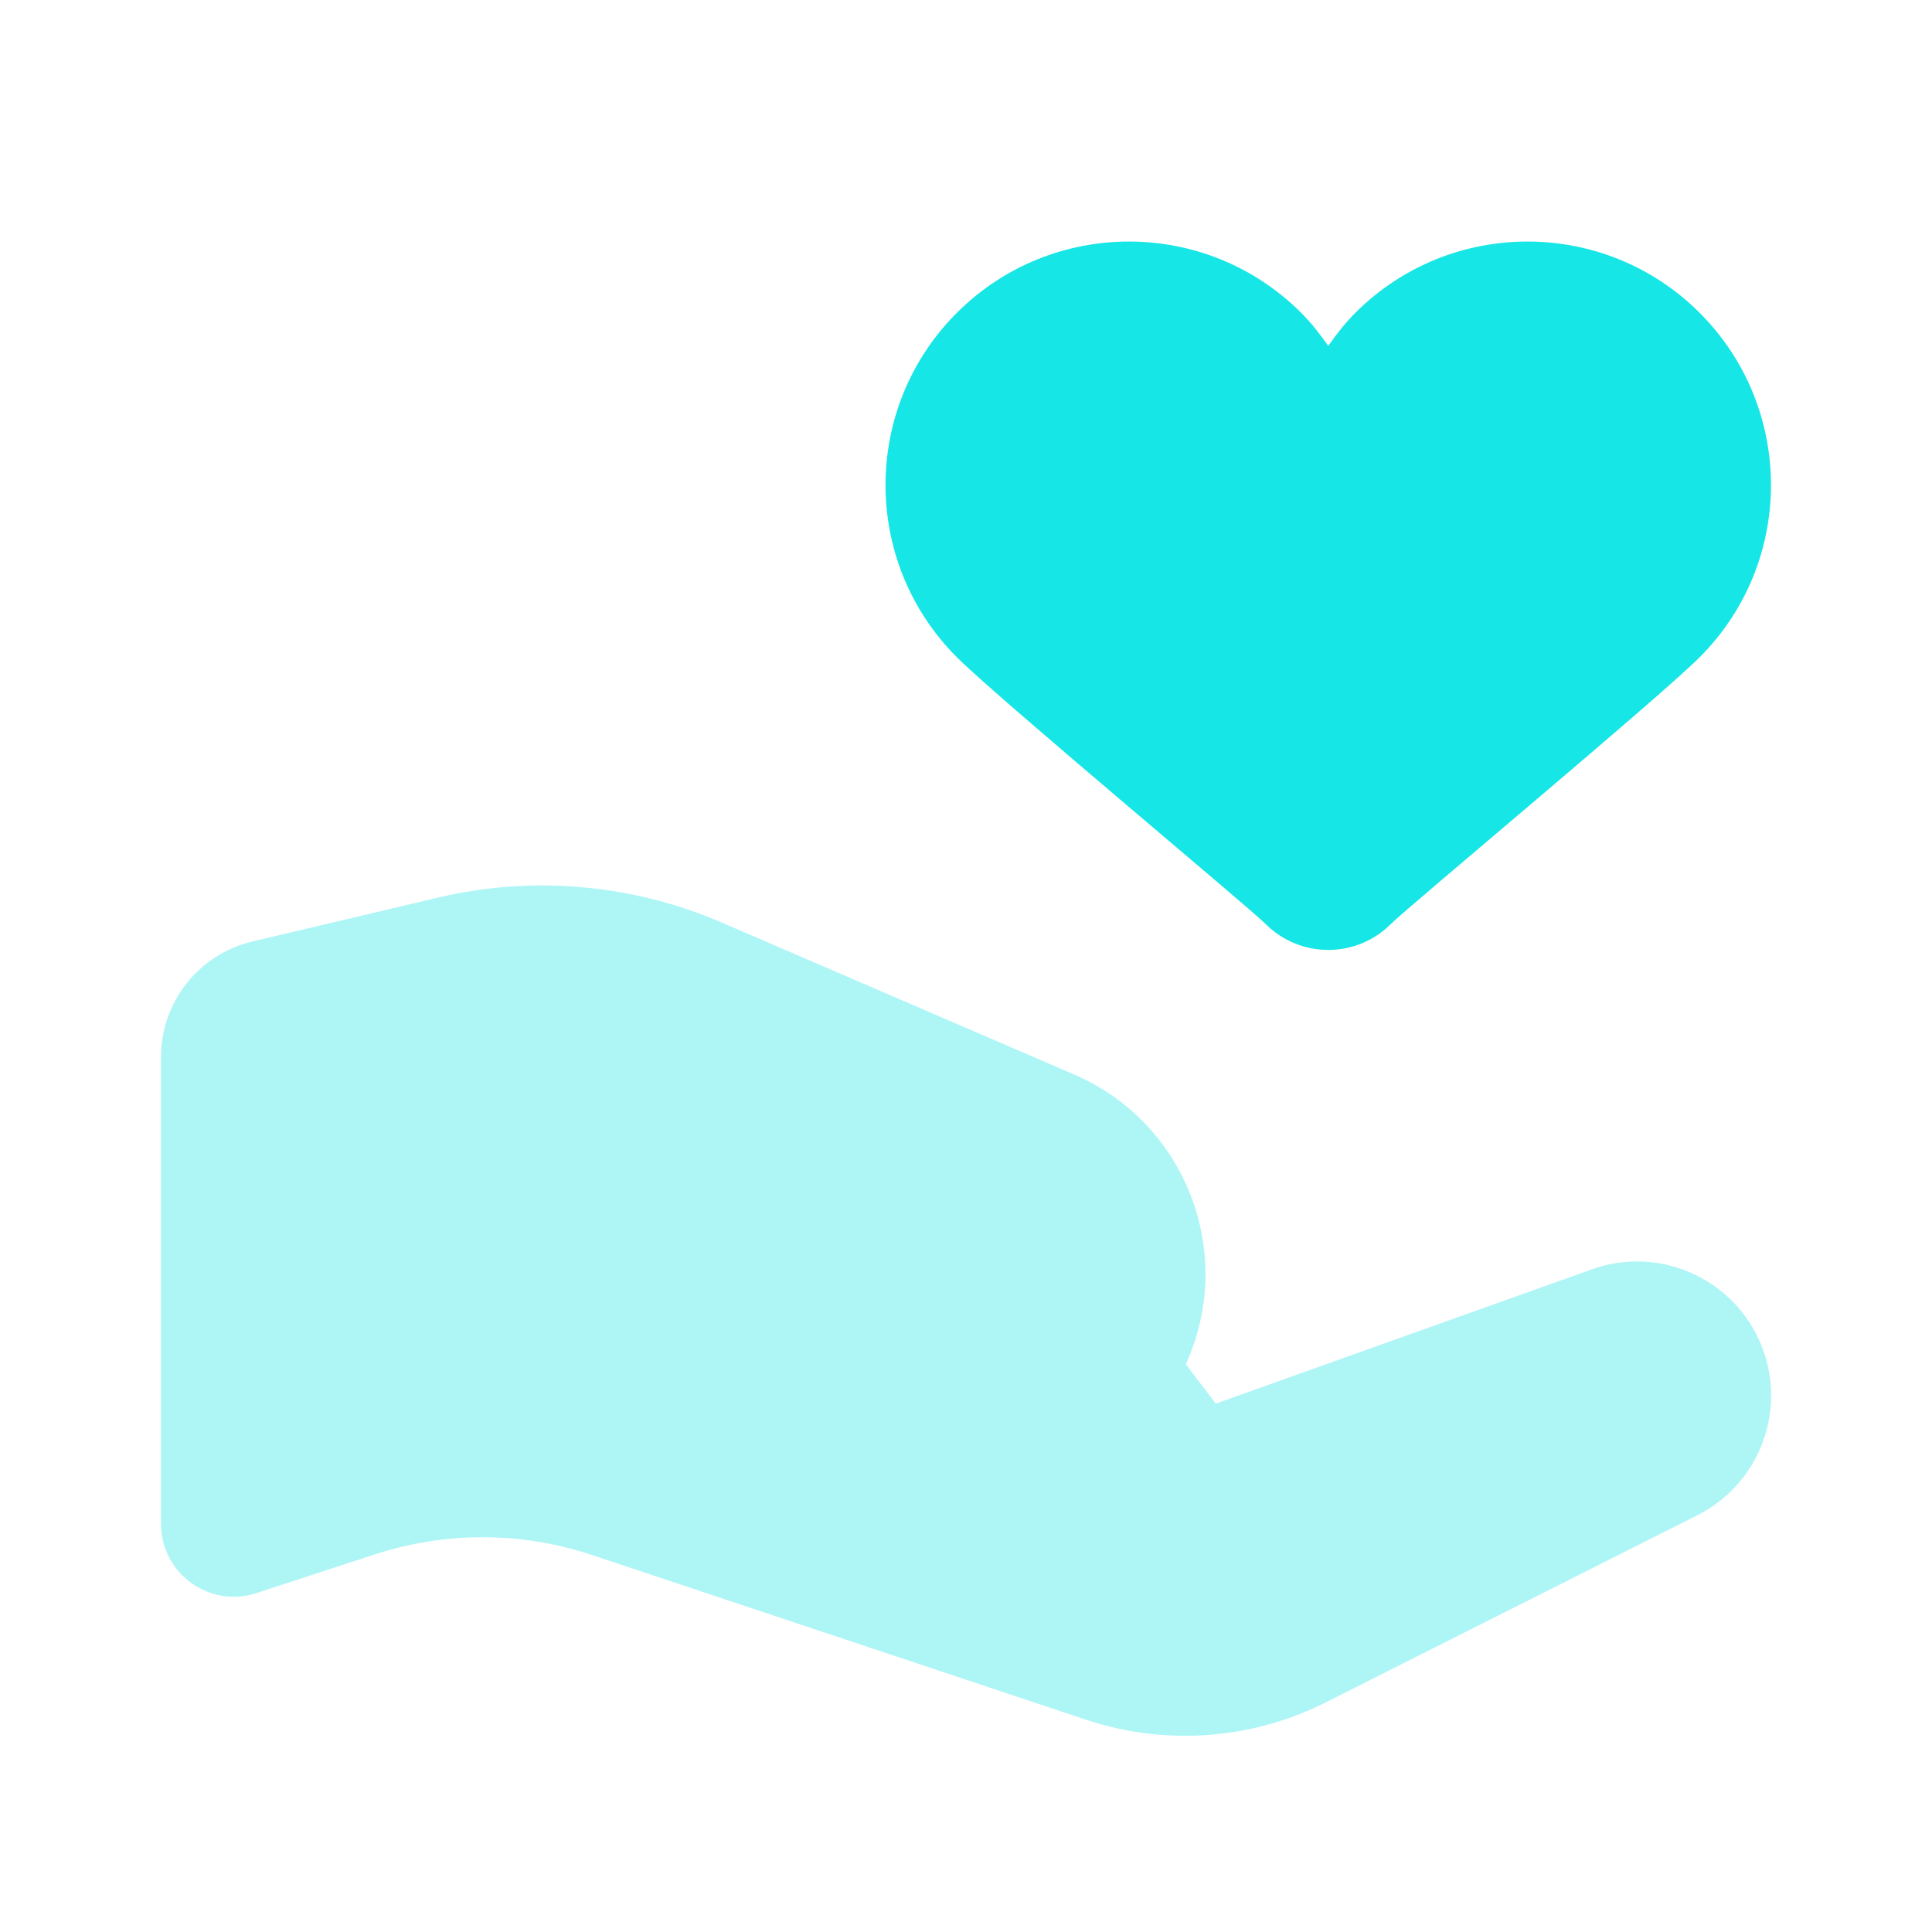
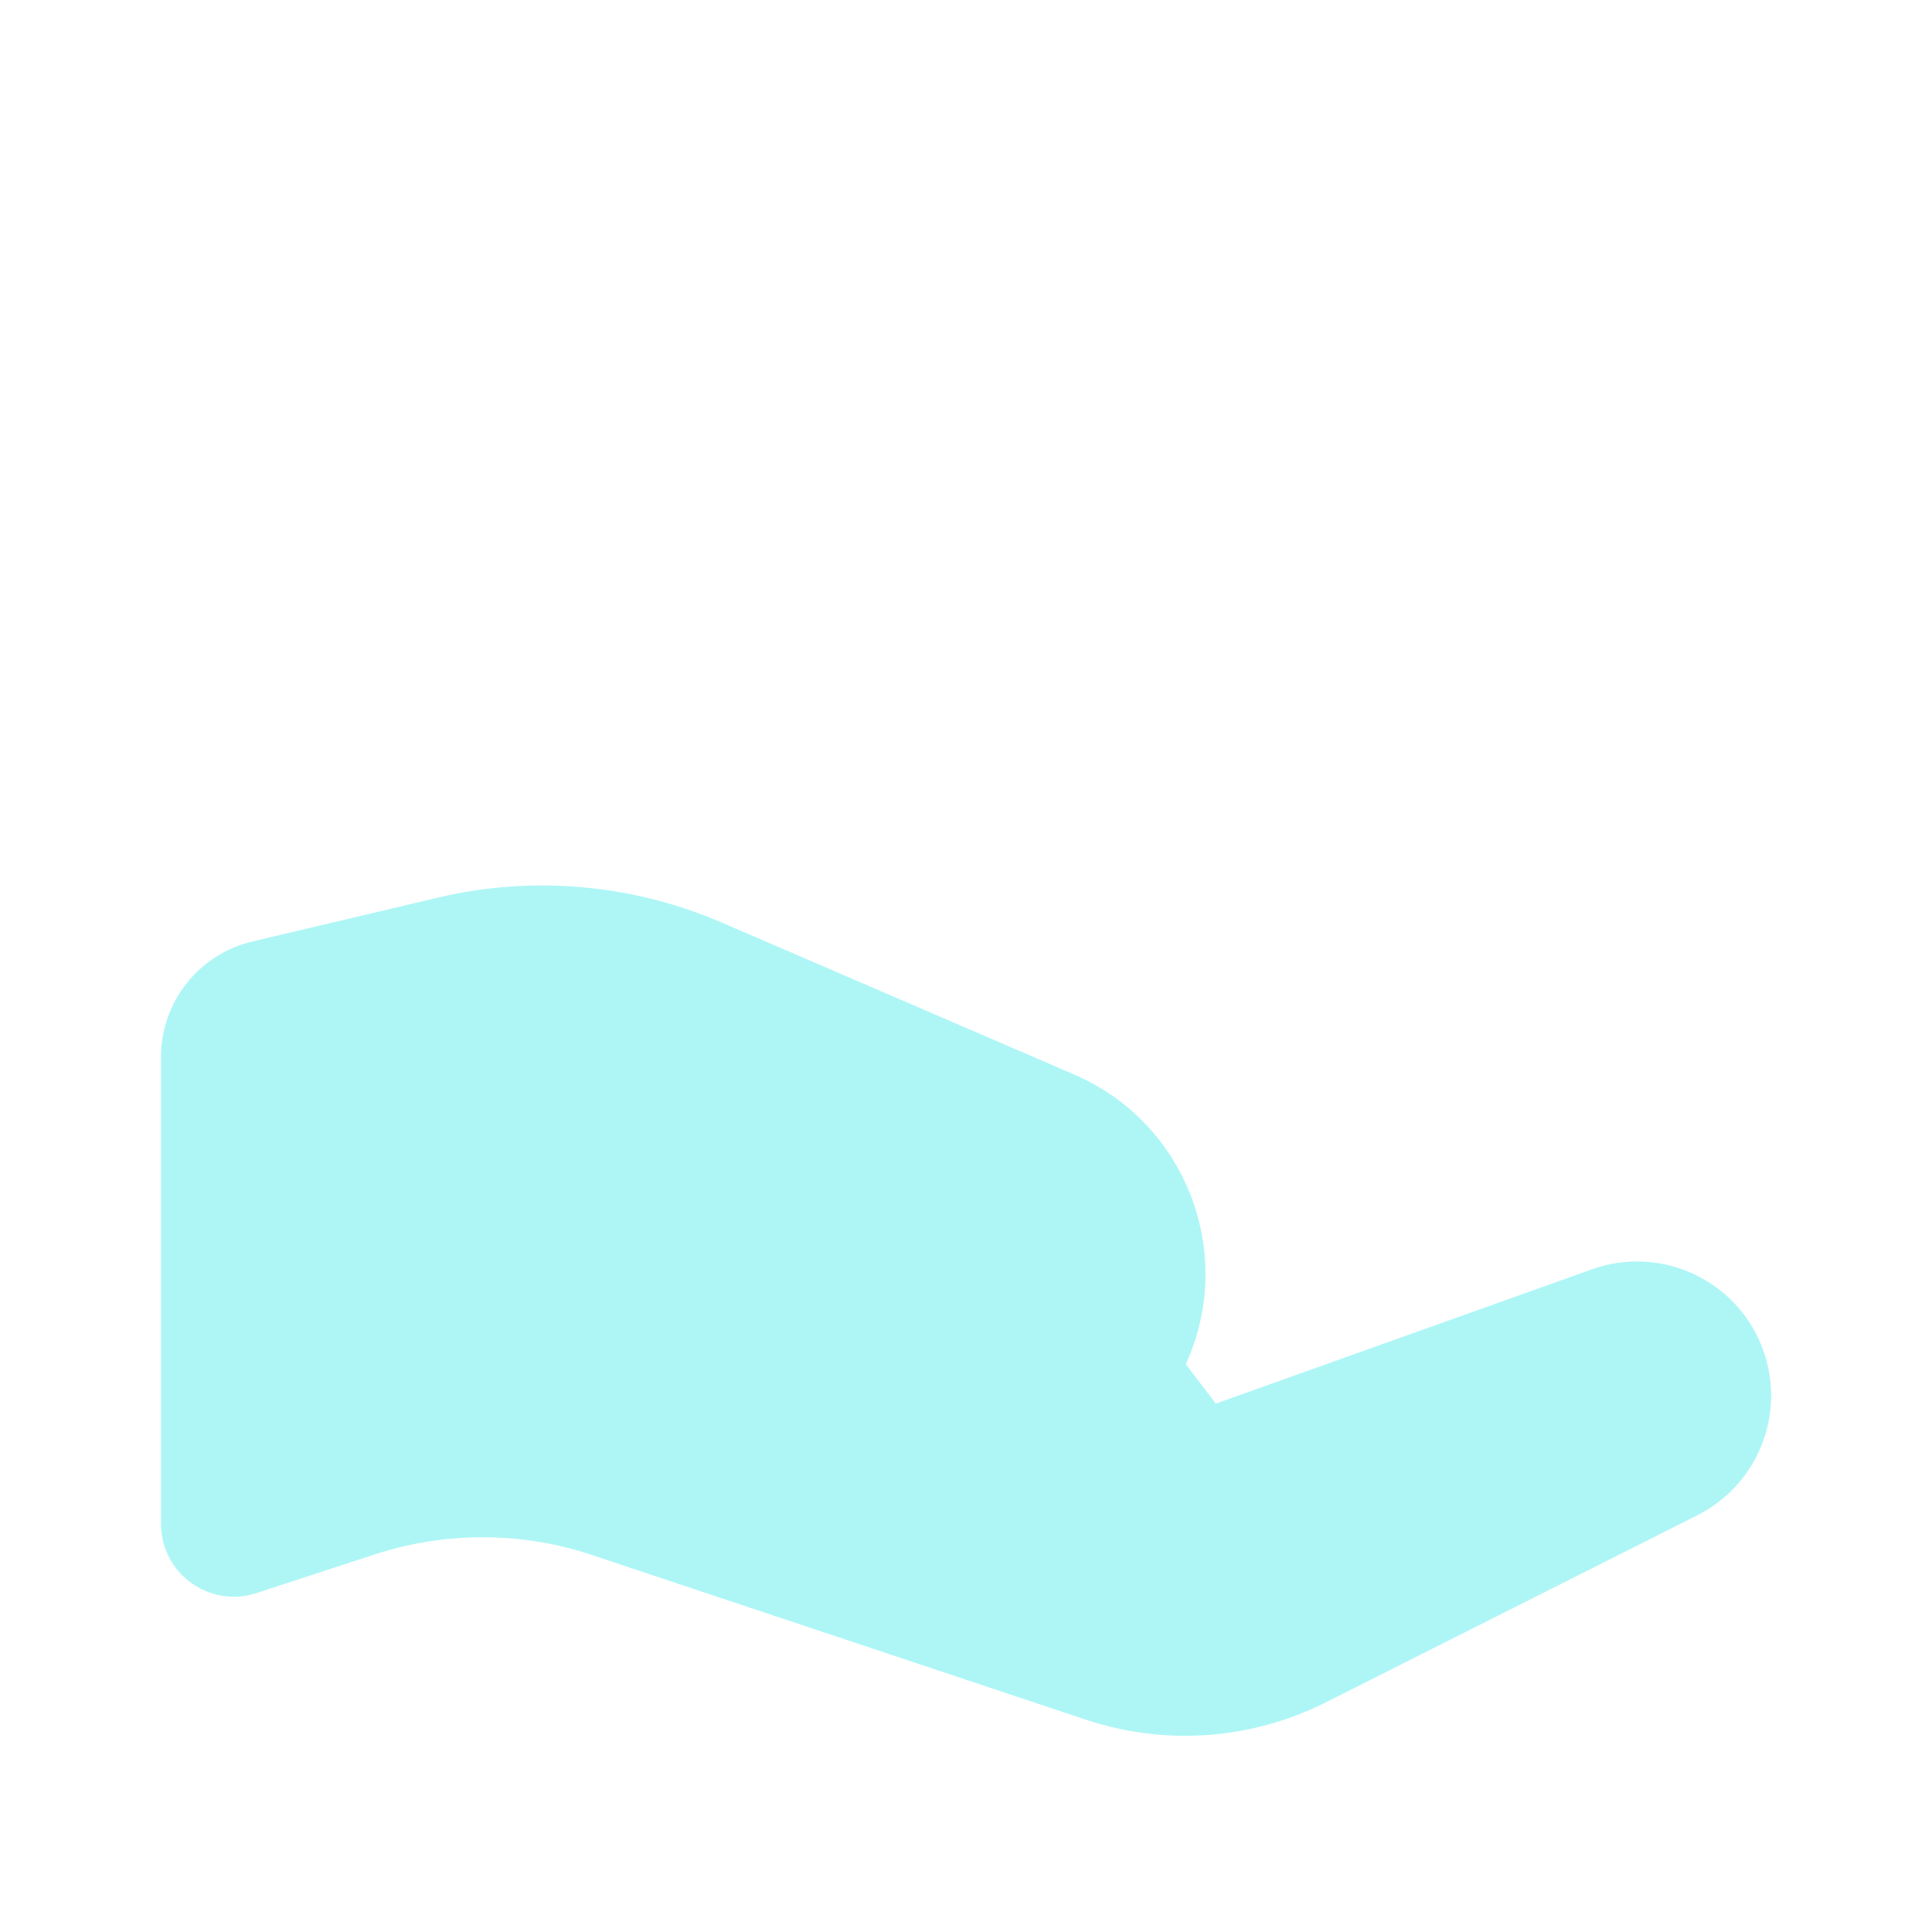
<svg xmlns="http://www.w3.org/2000/svg" width="100" height="100" viewBox="0 0 100 100" fill="none">
  <path opacity="0.35" d="M8.334 78.875V54.704C8.334 51.862 10.288 49.392 13.055 48.733L22.659 46.462C27.567 45.3 32.721 45.754 37.355 47.75L55.601 55.617C61.388 58.112 63.996 64.879 61.376 70.612L62.93 72.65L82.317 65.729C85.996 64.362 90.076 66.317 91.317 70.037C92.409 73.312 90.926 76.892 87.838 78.438L68.576 88.138C64.738 90.054 60.297 90.371 56.226 89.017L30.642 80.487C26.997 79.271 23.059 79.263 19.405 80.454L13.271 82.458C10.838 83.254 8.334 81.438 8.334 78.875Z" fill="#17E6E6" />
-   <path d="M49.525 34.018C51.662 36.155 64.608 46.926 65.508 47.826C66.404 48.722 67.575 49.168 68.75 49.168C69.925 49.168 71.095 48.722 71.991 47.826C72.891 46.926 85.837 36.159 87.975 34.018C92.895 29.097 92.895 21.113 87.975 16.193C83.054 11.272 75.07 11.272 70.15 16.193C69.616 16.726 69.166 17.309 68.75 17.905C68.333 17.309 67.883 16.726 67.35 16.193C62.429 11.272 54.445 11.272 49.525 16.193C44.604 21.113 44.604 29.097 49.525 34.018Z" fill="#17E6E6" />
</svg>